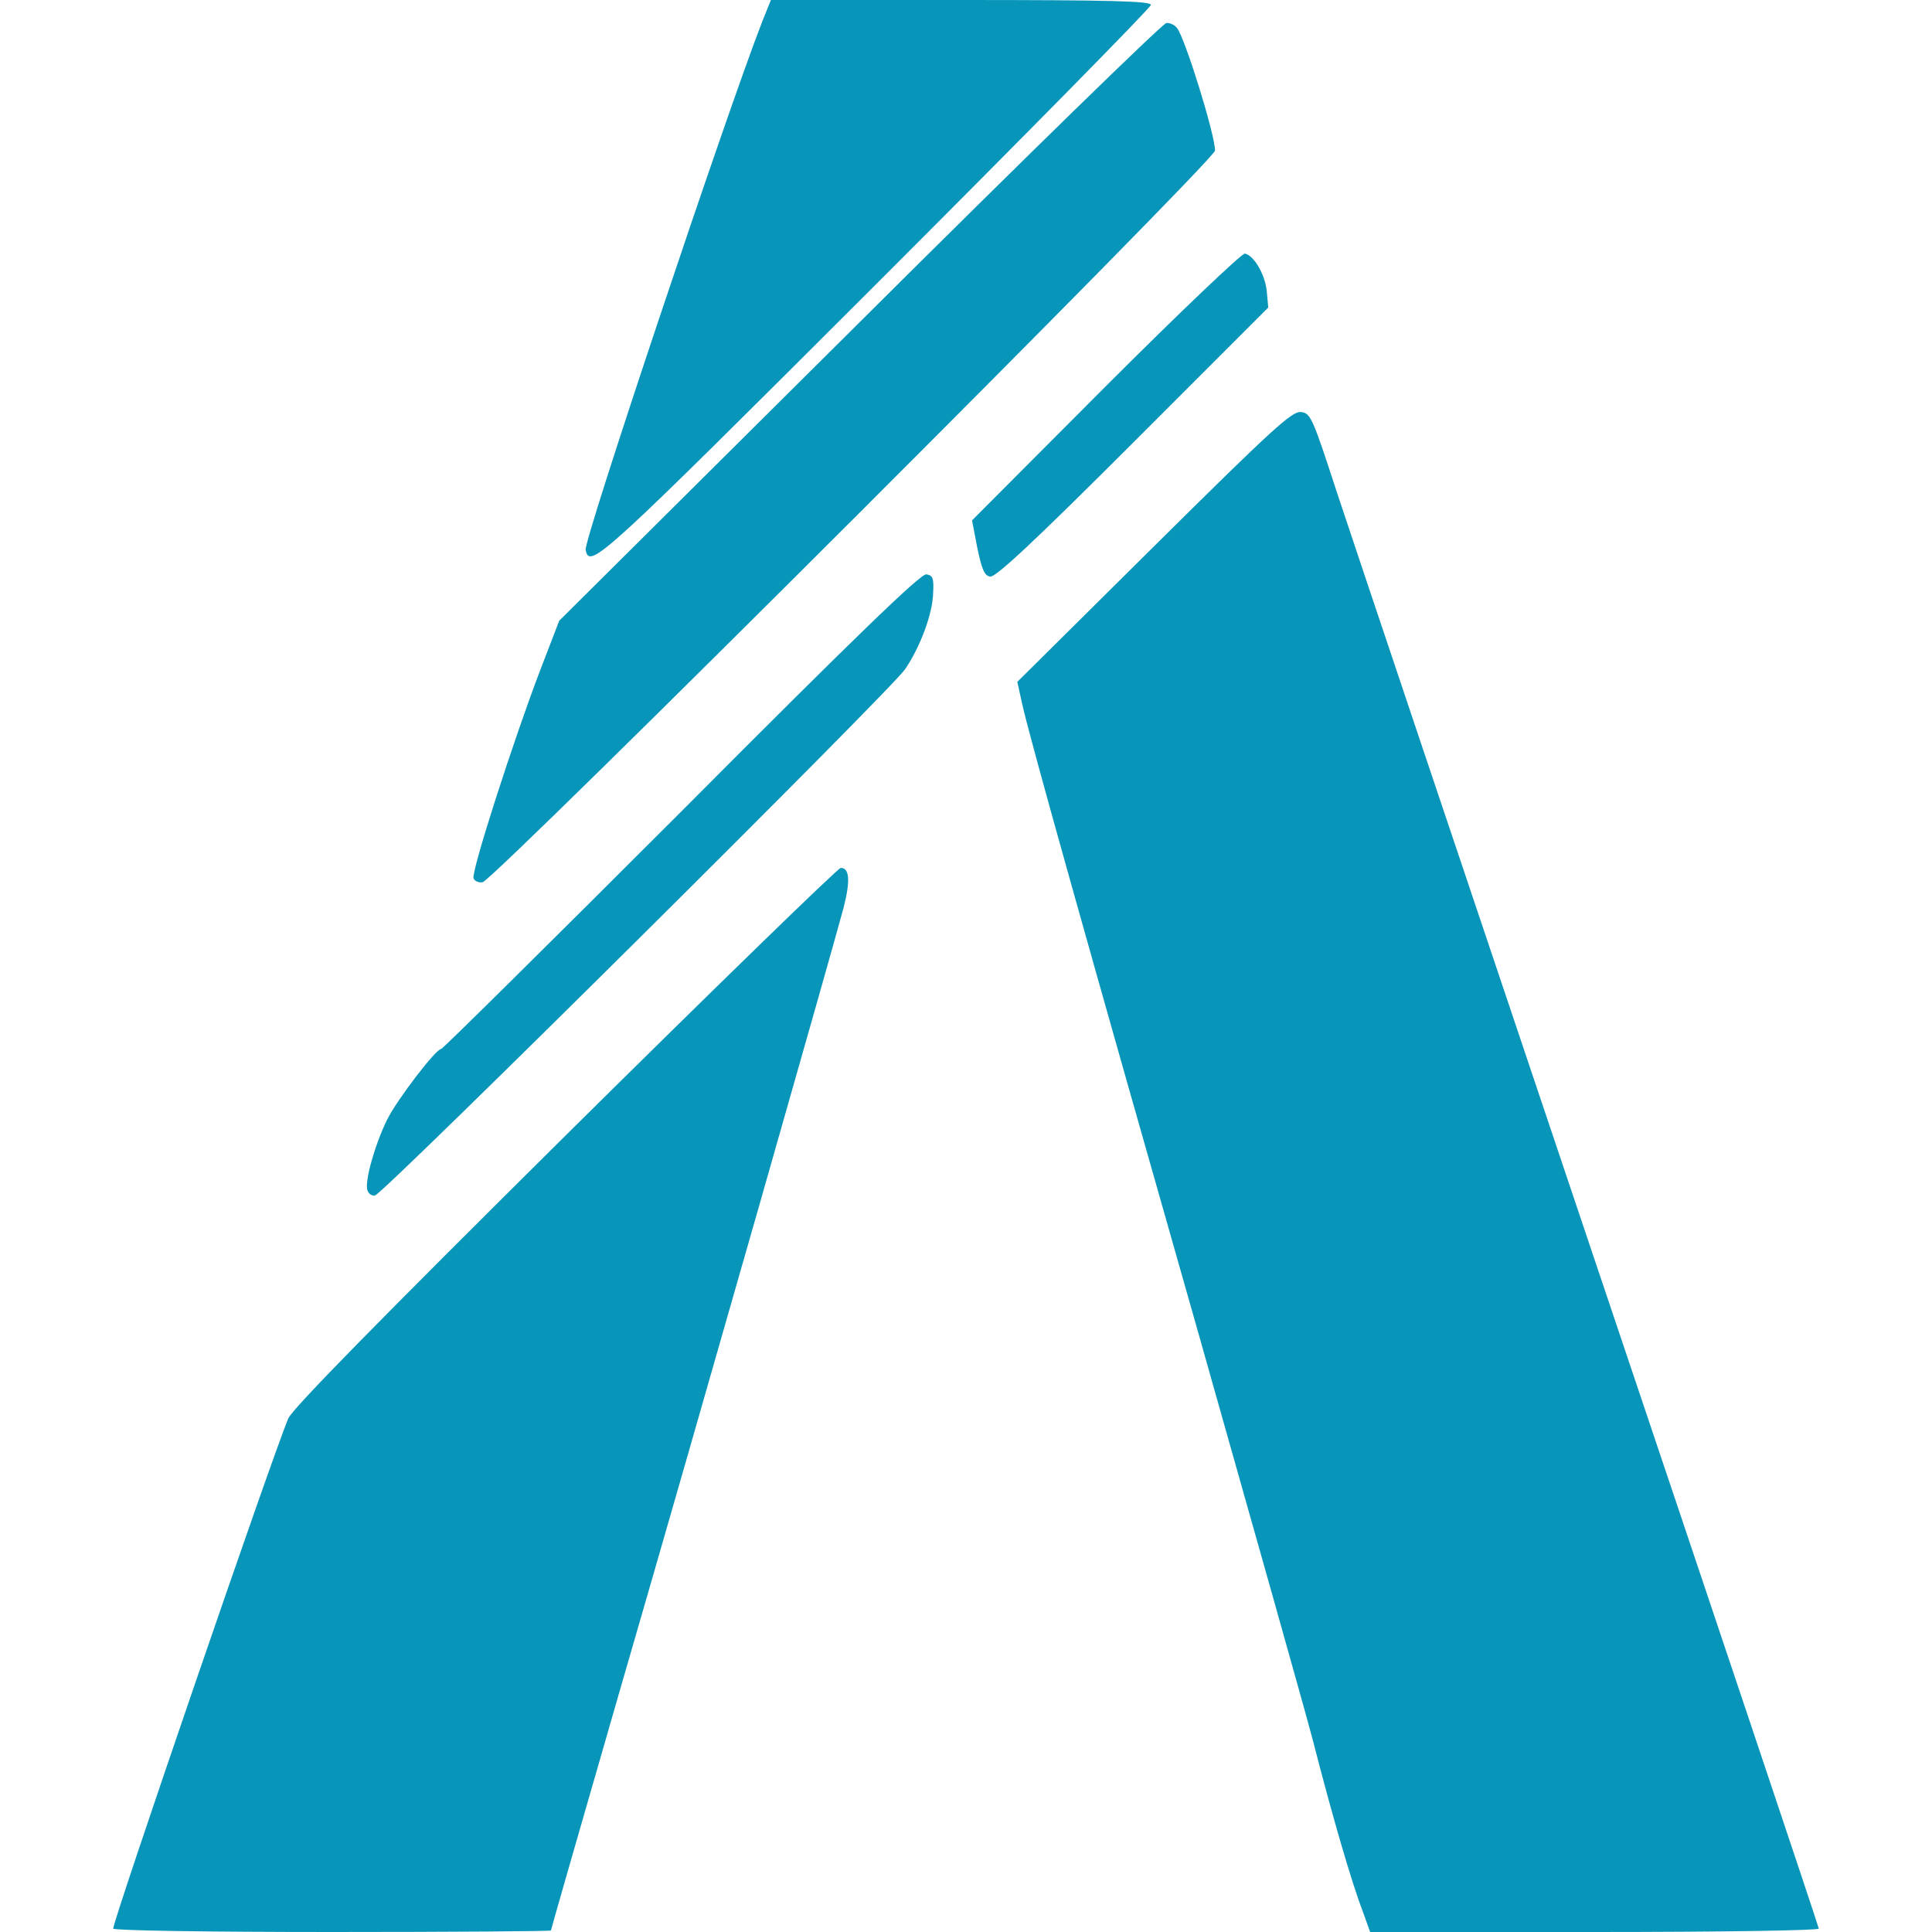
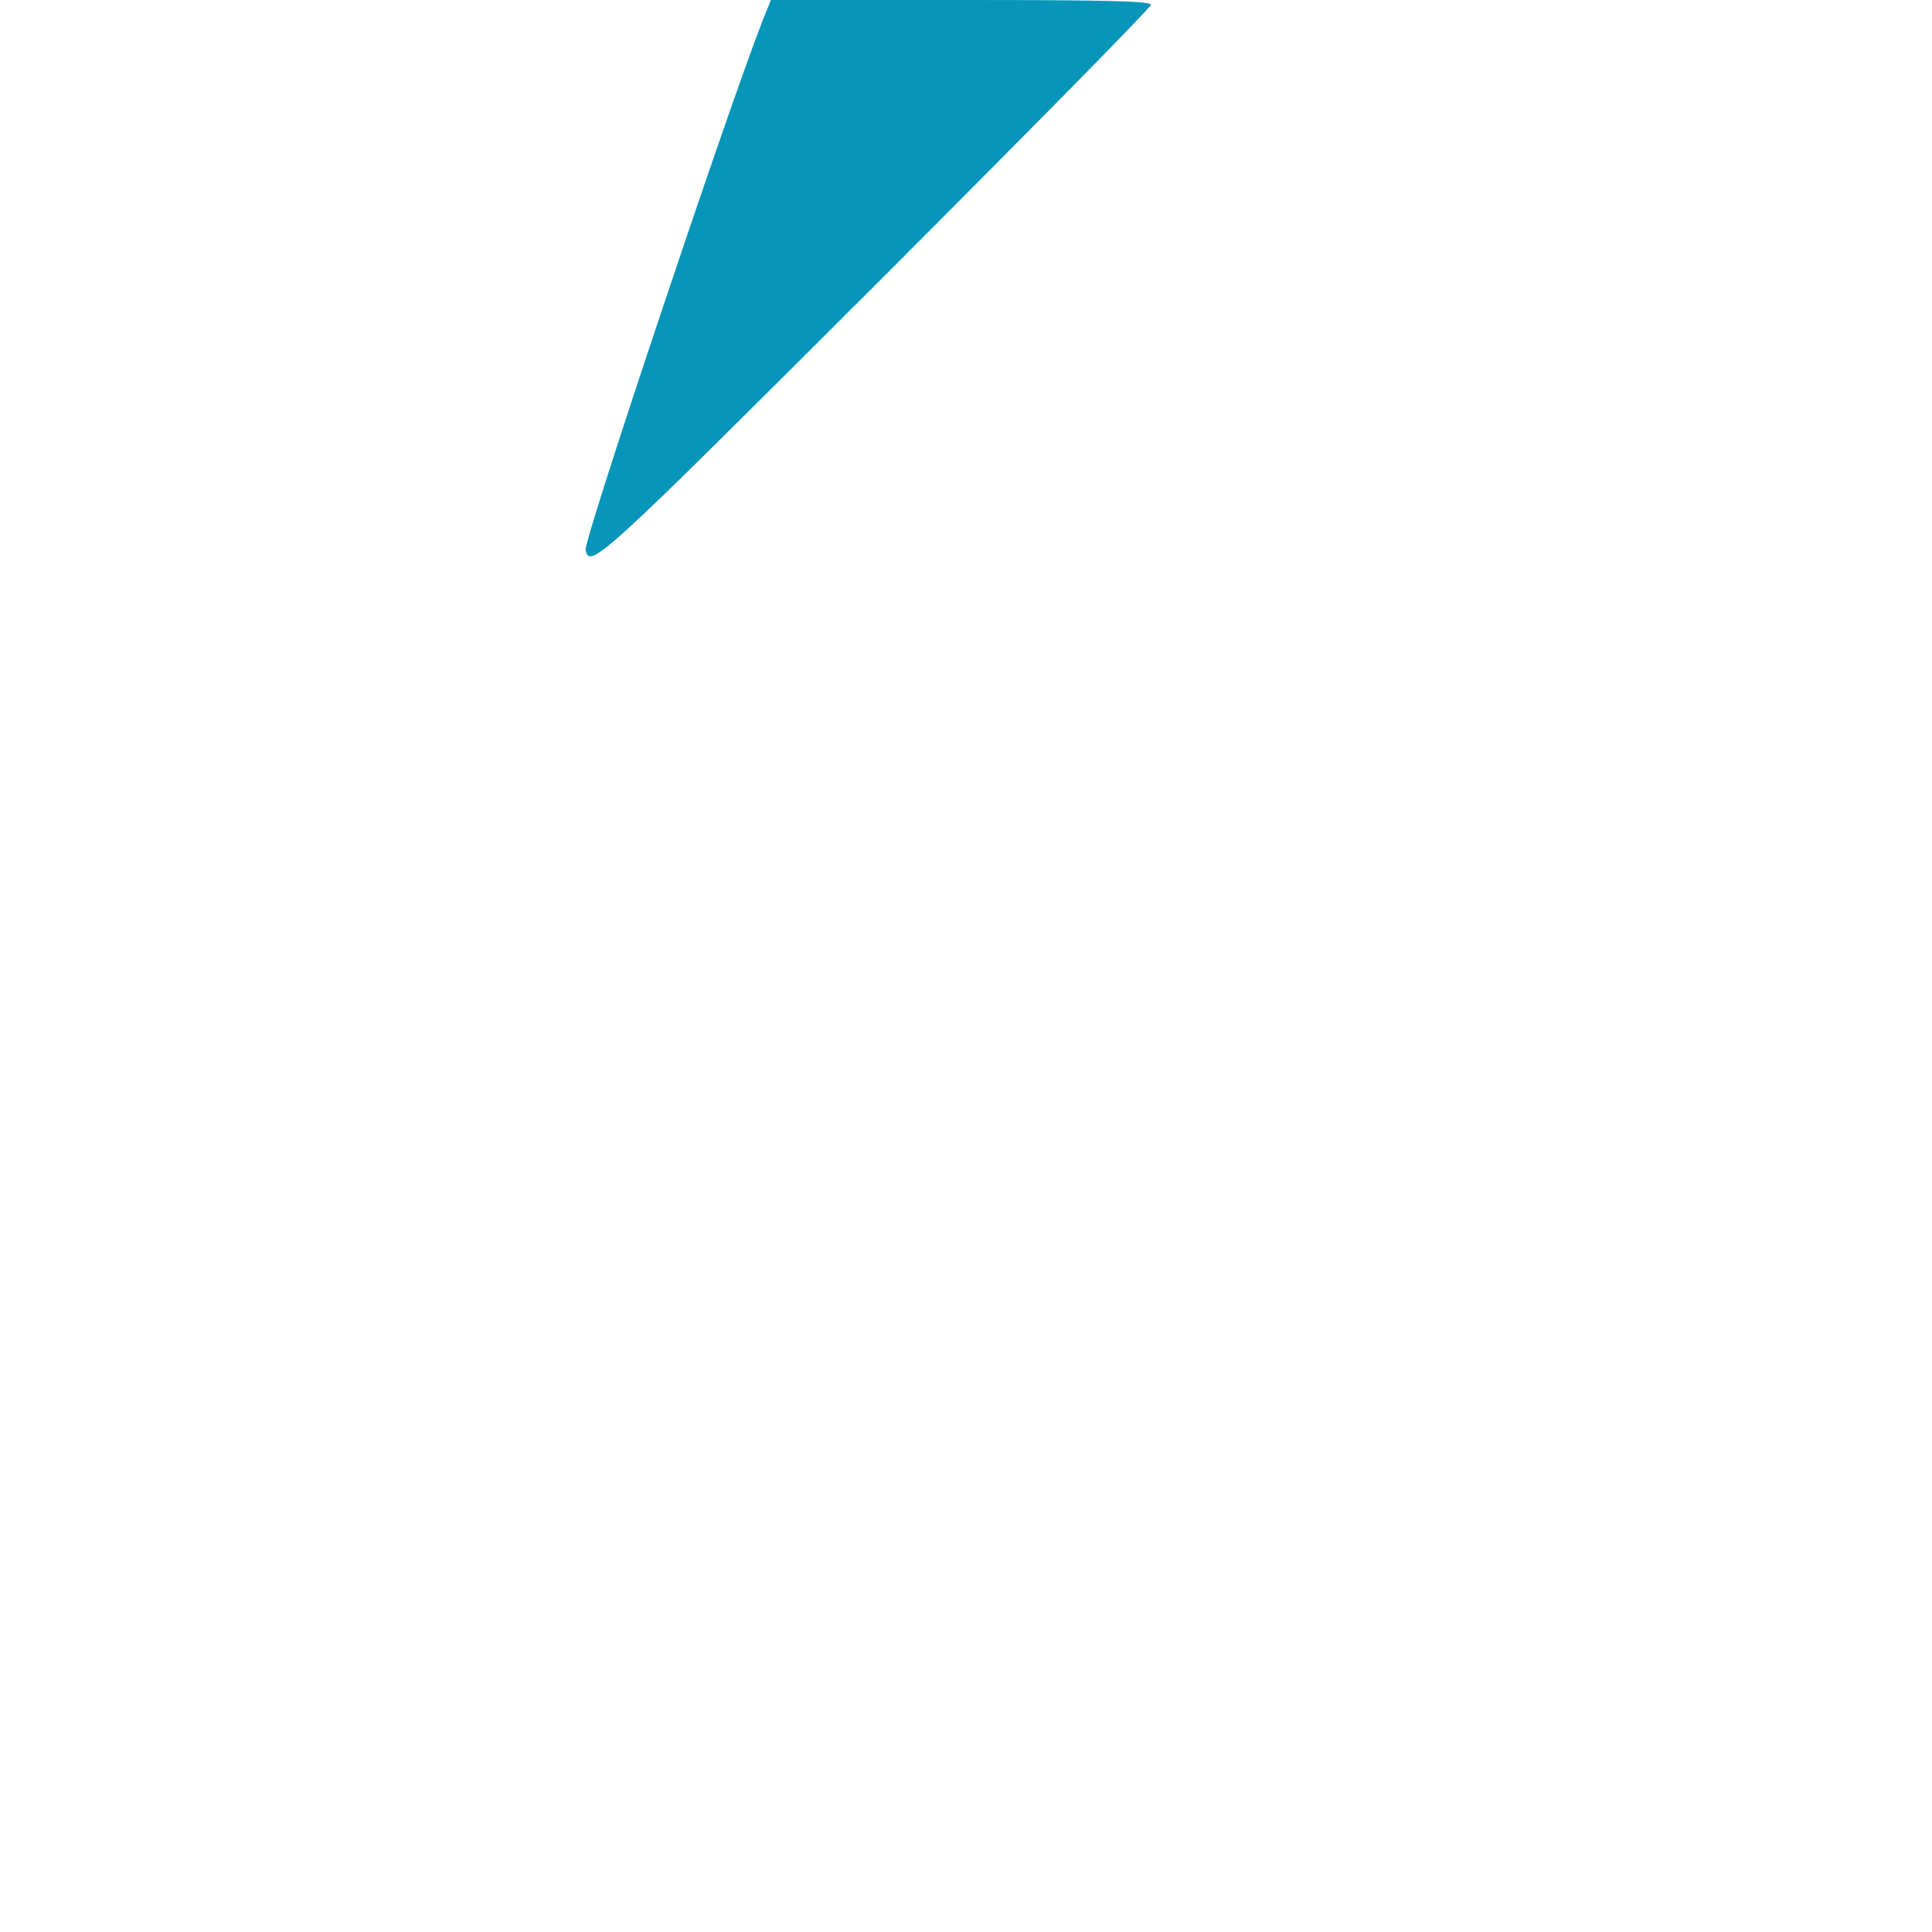
<svg xmlns="http://www.w3.org/2000/svg" version="1.0" width="512pt" height="512pt" viewBox="0 0 512 512" preserveAspectRatio="xMidYMid meet">
  <g transform="translate(0,512) scale(0.1,-0.1)" fill="#0895ba" stroke="none">
    <path d="M2020 5063 c-96 -247 -473 -1374 -468 -1400 10 -53 38 -27 769 703 401 401 729 734 729 741 0 10 -105 13 -504 13 l-503 0 -23 -57z" />
-     <path d="M2279 4267 l-797 -792 -50 -130 c-70 -183 -184 -536 -177 -553 3 -7 14 -12 24 -10 30 5 1941 1914 1941 1939 0 42 -80 300 -101 325 -6 8 -19 14 -28 13 -9 0 -374 -356 -812 -792z" />
-     <path d="M2930 4096 l-354 -355 14 -73 c12 -57 19 -74 34 -76 14 -3 117 93 378 354 l359 359 -4 44 c-5 45 -34 94 -58 99 -8 1 -174 -157 -369 -352z" />
-     <path d="M3058 3672 l-362 -359 13 -59 c20 -91 177 -649 466 -1664 144 -509 282 -997 305 -1085 50 -195 102 -374 131 -449 l20 -56 595 0 c329 0 594 4 594 9 0 4 -272 816 -604 1802 -332 987 -635 1889 -673 2004 -65 200 -70 210 -95 213 -24 3 -74 -43 -390 -356z" />
-     <path d="M1806 2970 c-346 -346 -633 -630 -637 -630 -14 0 -116 -133 -143 -187 -32 -65 -61 -166 -52 -188 3 -9 12 -15 20 -13 23 5 1371 1343 1405 1395 41 61 73 148 74 203 2 38 -1 45 -18 48 -15 2 -181 -158 -649 -628z" />
-     <path d="M1497 2109 c-489 -485 -723 -723 -733 -748 -42 -99 -464 -1329 -464 -1352 0 -5 245 -9 580 -9 319 0 580 2 580 4 0 2 81 284 180 627 224 772 571 1990 596 2085 18 71 15 104 -8 104 -7 0 -336 -320 -731 -711z" />
  </g>
</svg>